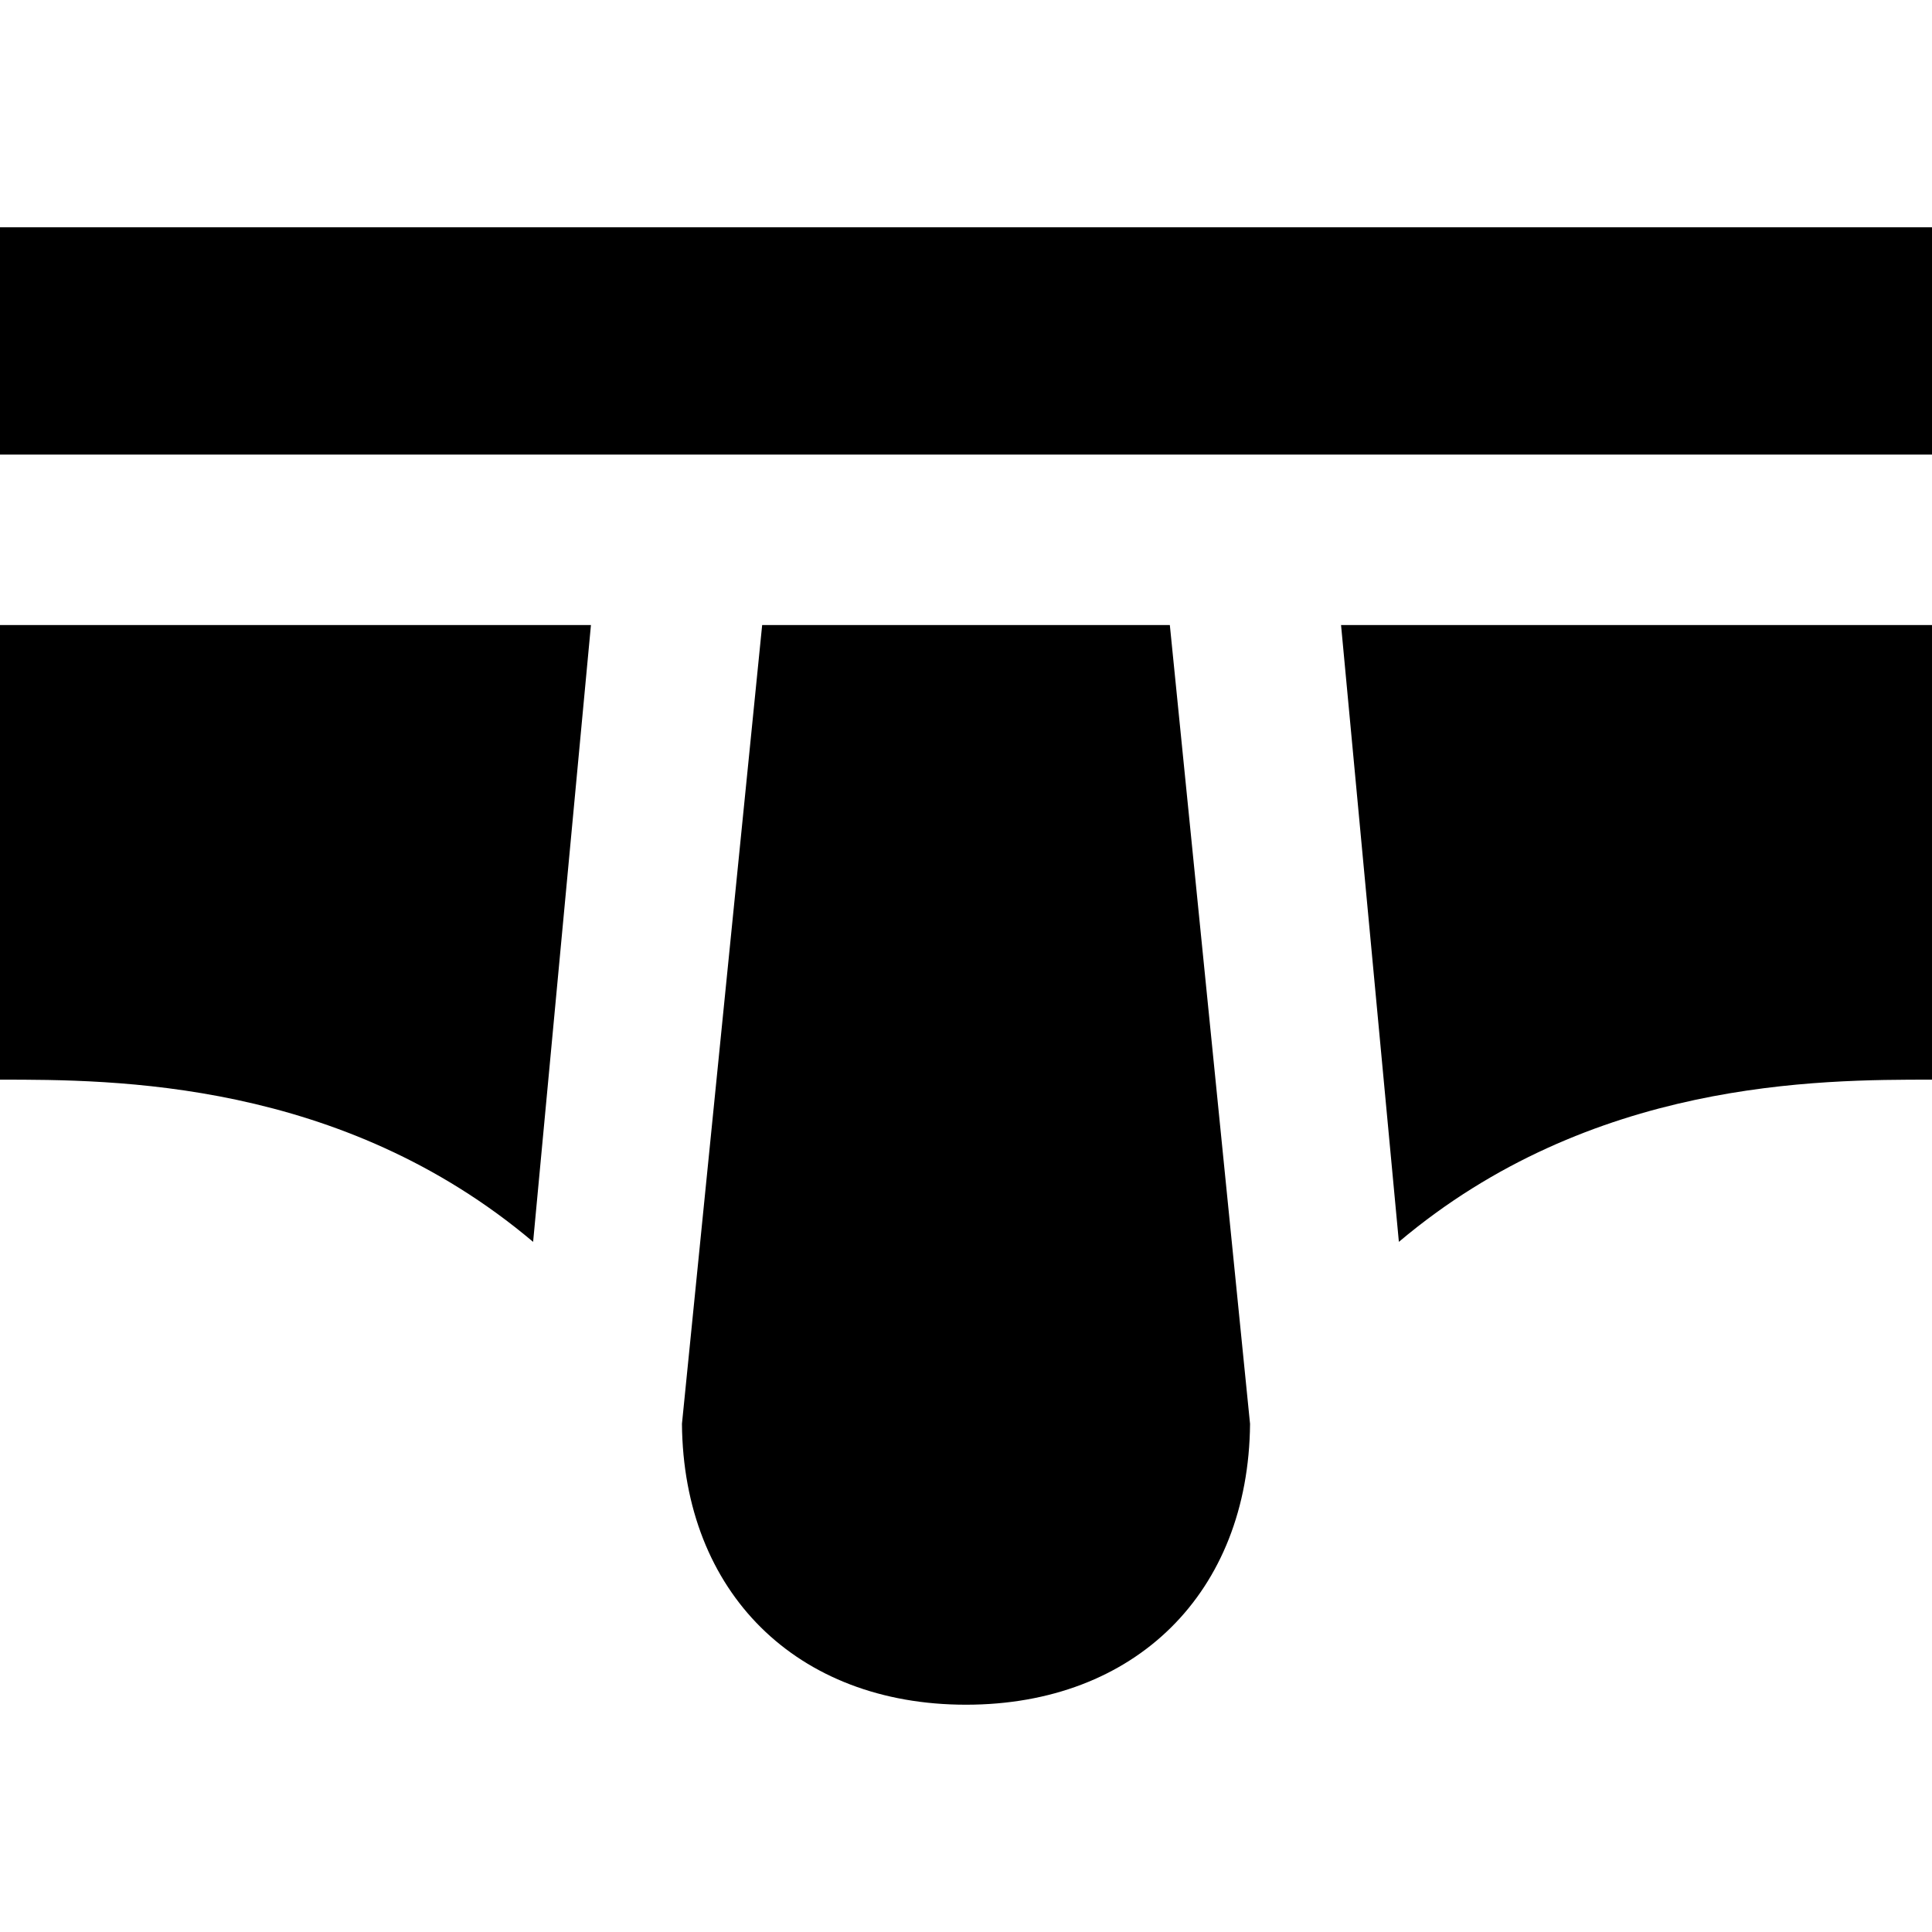
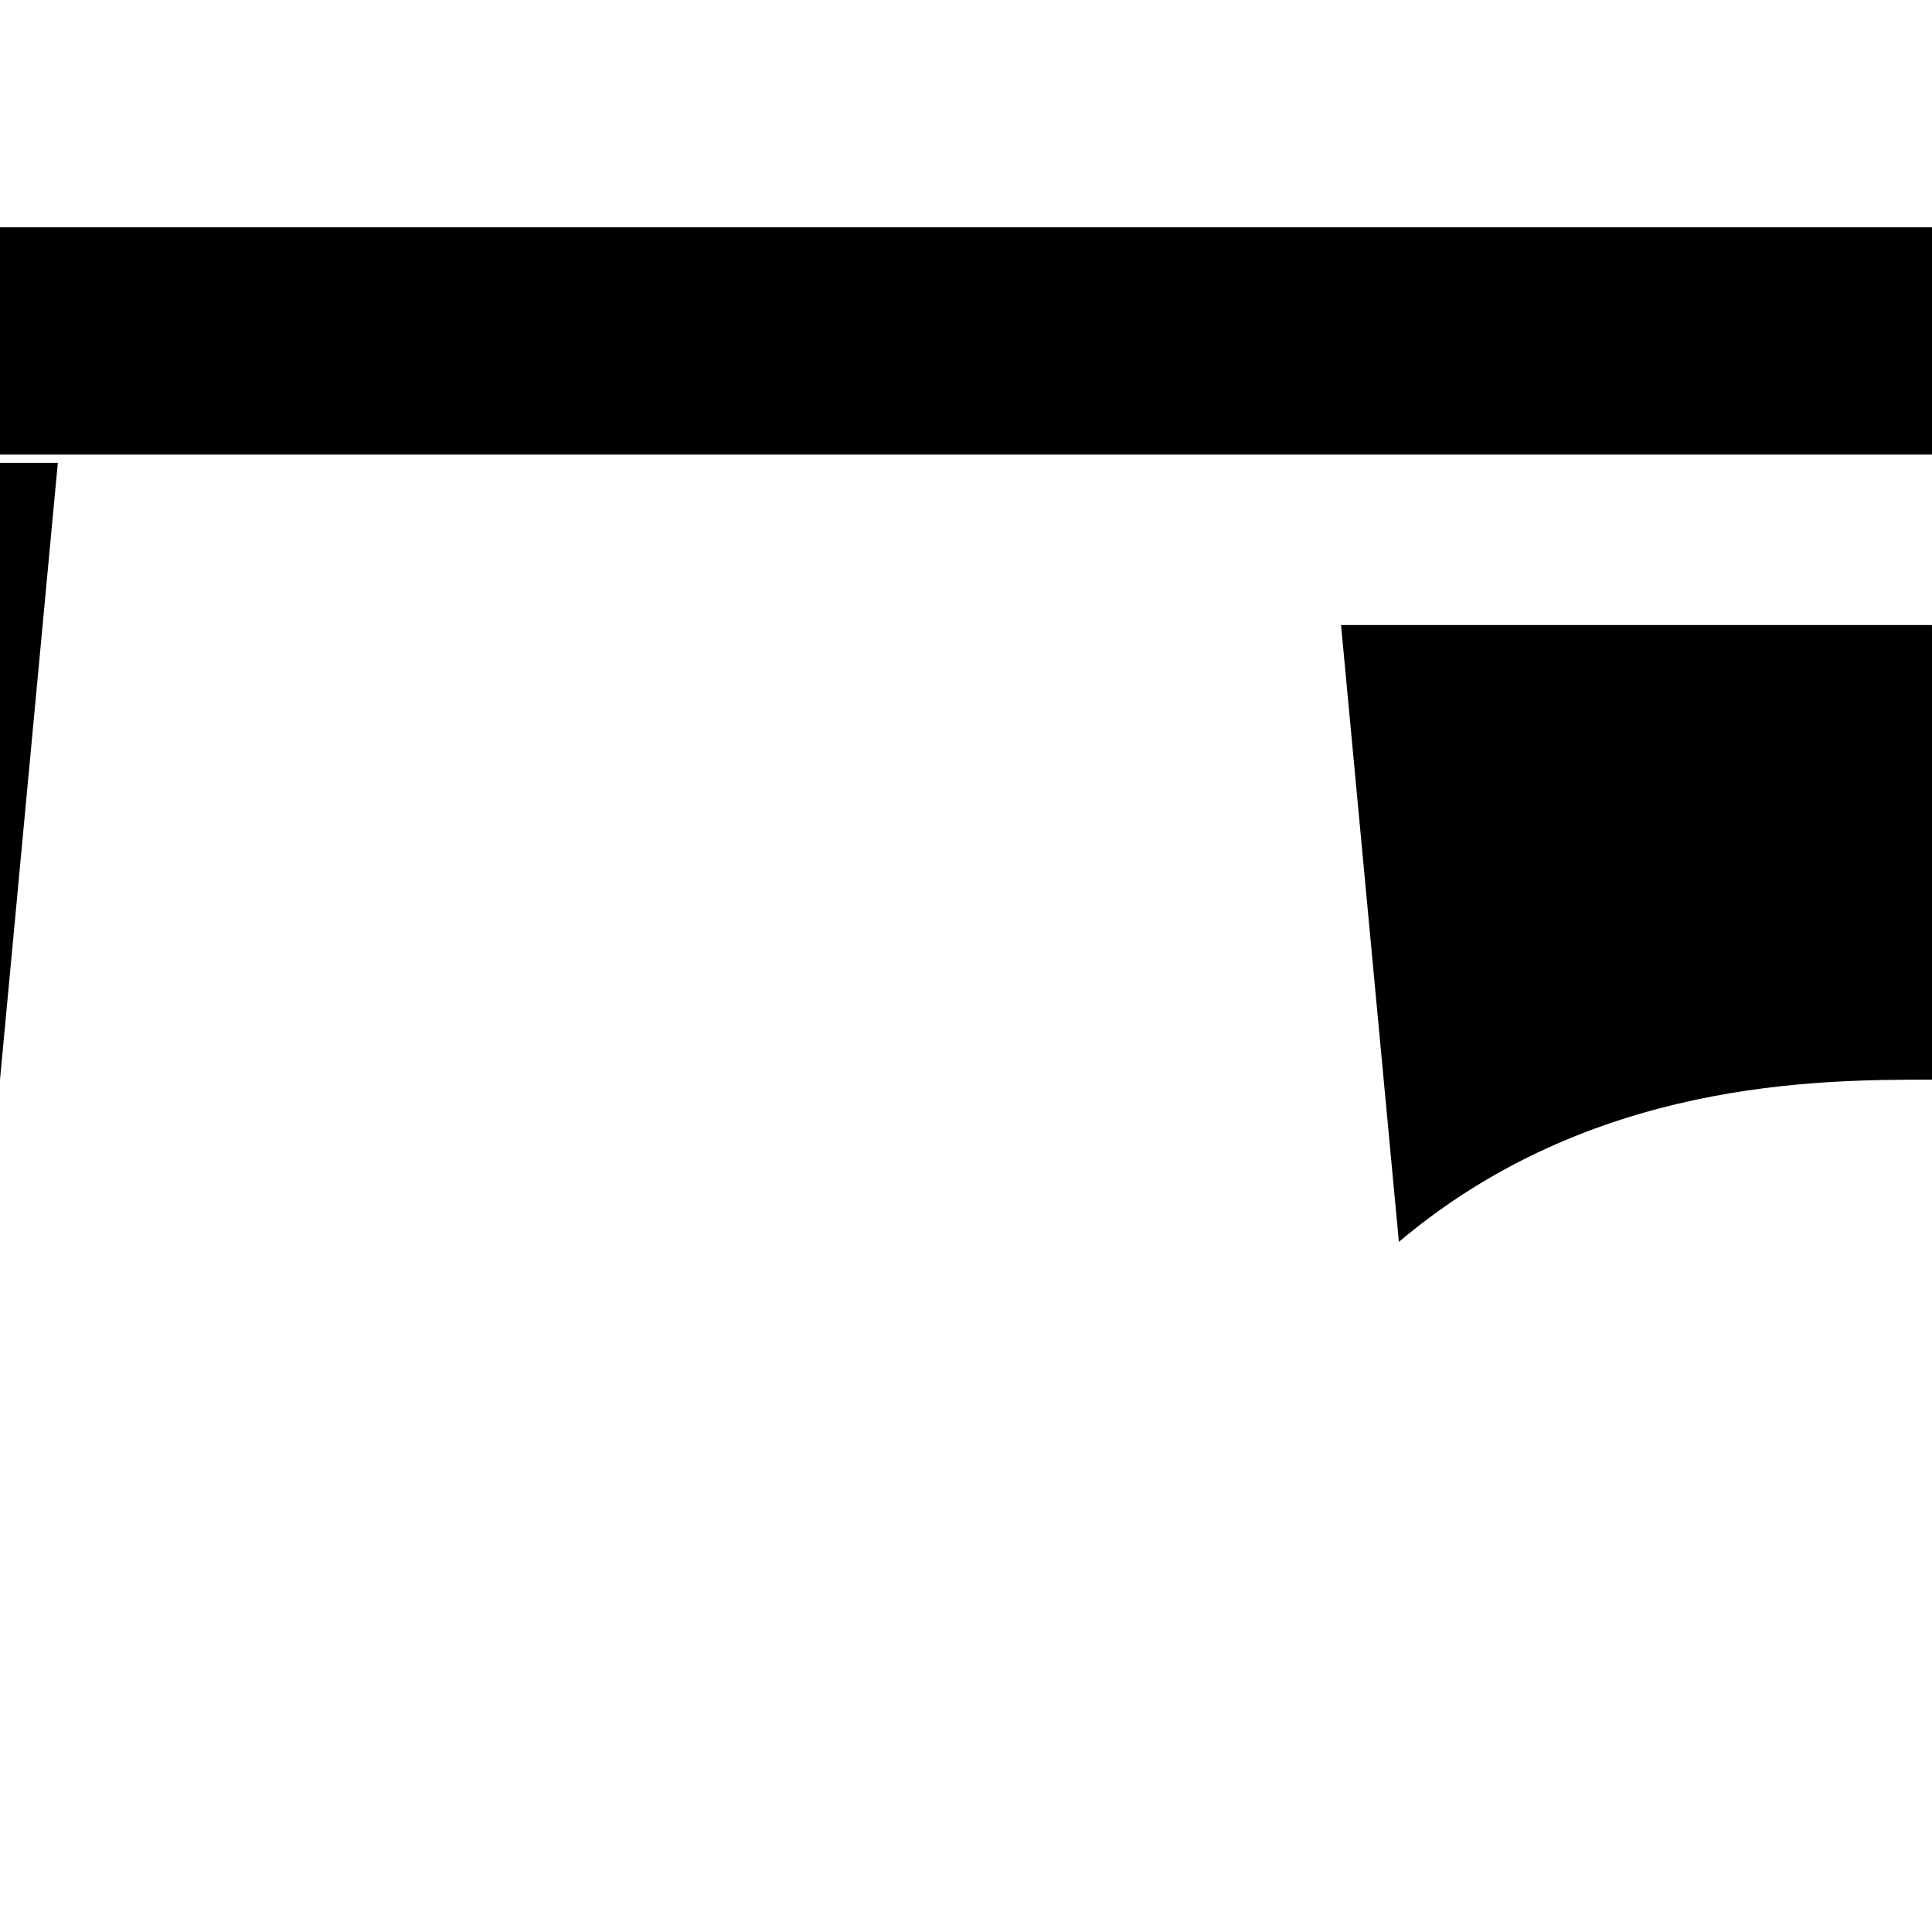
<svg xmlns="http://www.w3.org/2000/svg" version="1.1" id="Layer_1" x="0px" y="0px" viewBox="0 0 512 512" style="enable-background:new 0 0 512 512;" xml:space="preserve">
  <g>
    <g>
-       <path d="M0,165.647v120.471c30.118,0,90.353,0,141.282,42.988l15.325-163.459H0z" />
+       <path d="M0,165.647v120.471l15.325-163.459H0z" />
    </g>
  </g>
  <g>
    <g>
      <rect y="60.235" width="512" height="60.235" />
    </g>
  </g>
  <g>
    <g>
      <path d="M355.393,165.647l15.325,163.459c50.929-42.988,111.164-42.988,141.282-42.988V165.647H355.393z" />
    </g>
  </g>
  <g>
    <g>
-       <path d="M310.019,165.647H256h-54.019l-21.257,211.688c0.385,44.692,30.39,74.43,75.276,74.43s74.891-29.738,75.276-74.43    L310.019,165.647z" />
-     </g>
+       </g>
  </g>
  <g>
</g>
  <g>
</g>
  <g>
</g>
  <g>
</g>
  <g>
</g>
  <g>
</g>
  <g>
</g>
  <g>
</g>
  <g>
</g>
  <g>
</g>
  <g>
</g>
  <g>
</g>
  <g>
</g>
  <g>
</g>
  <g>
</g>
</svg>